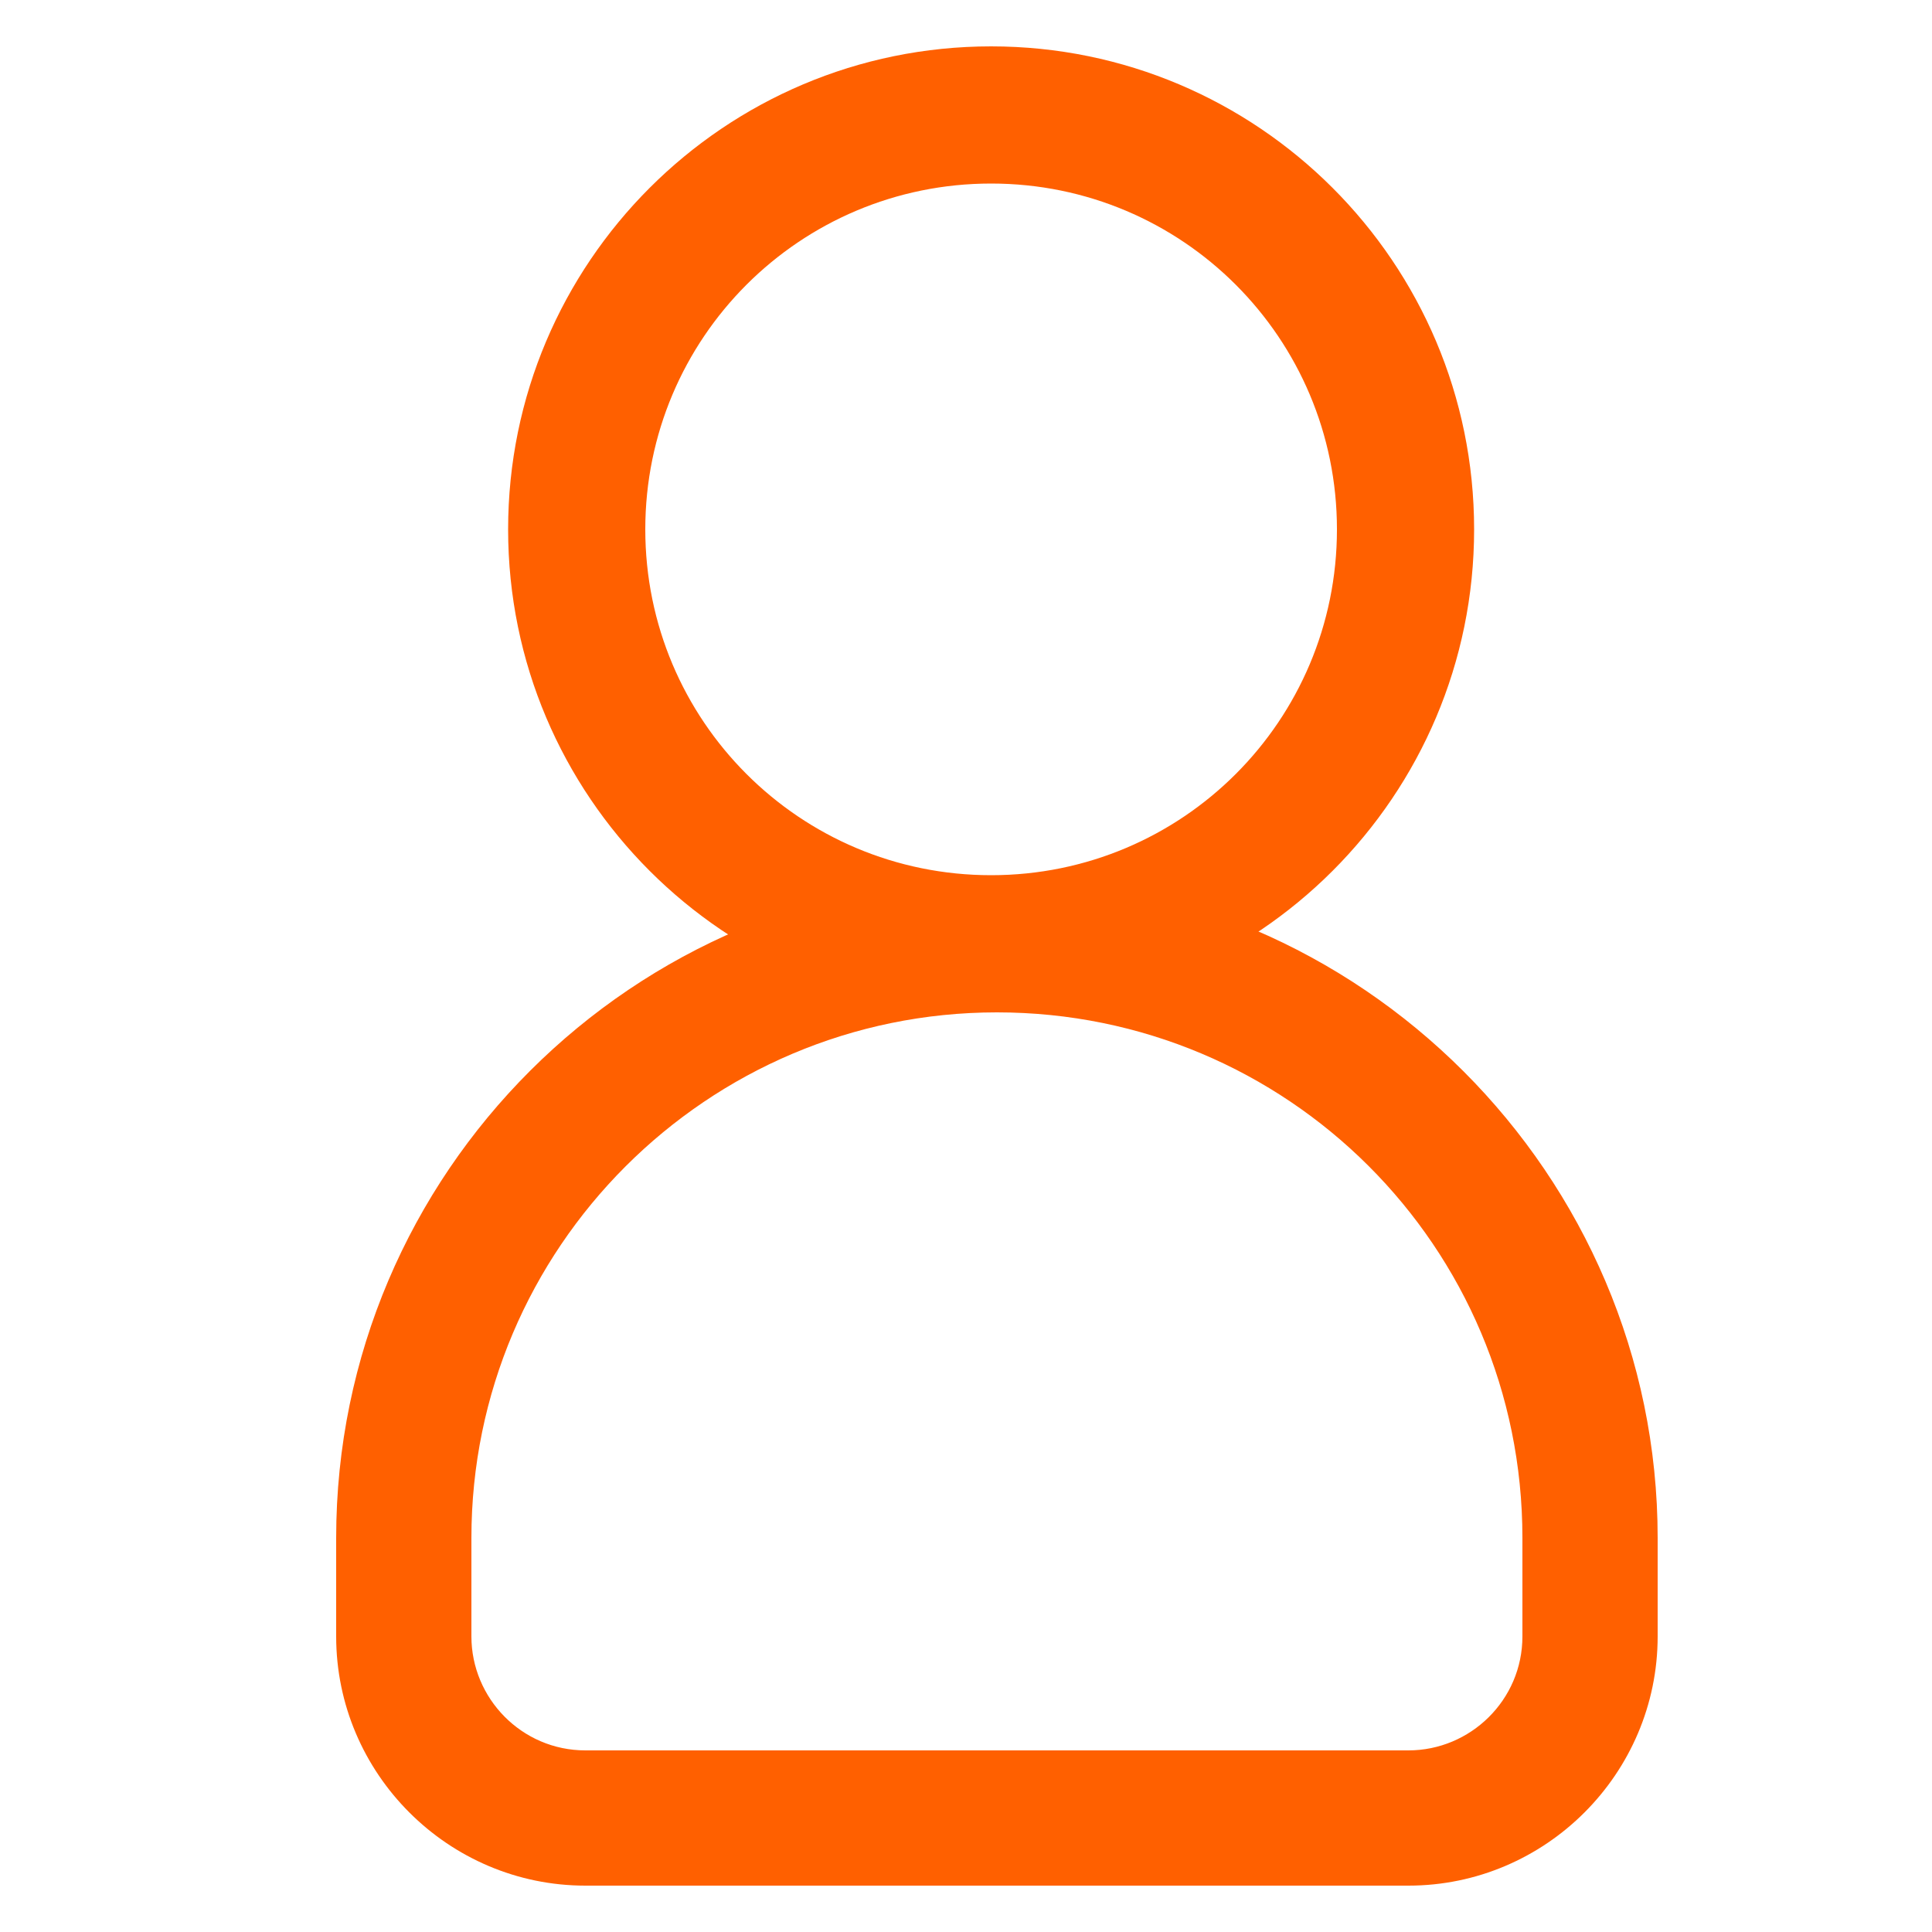
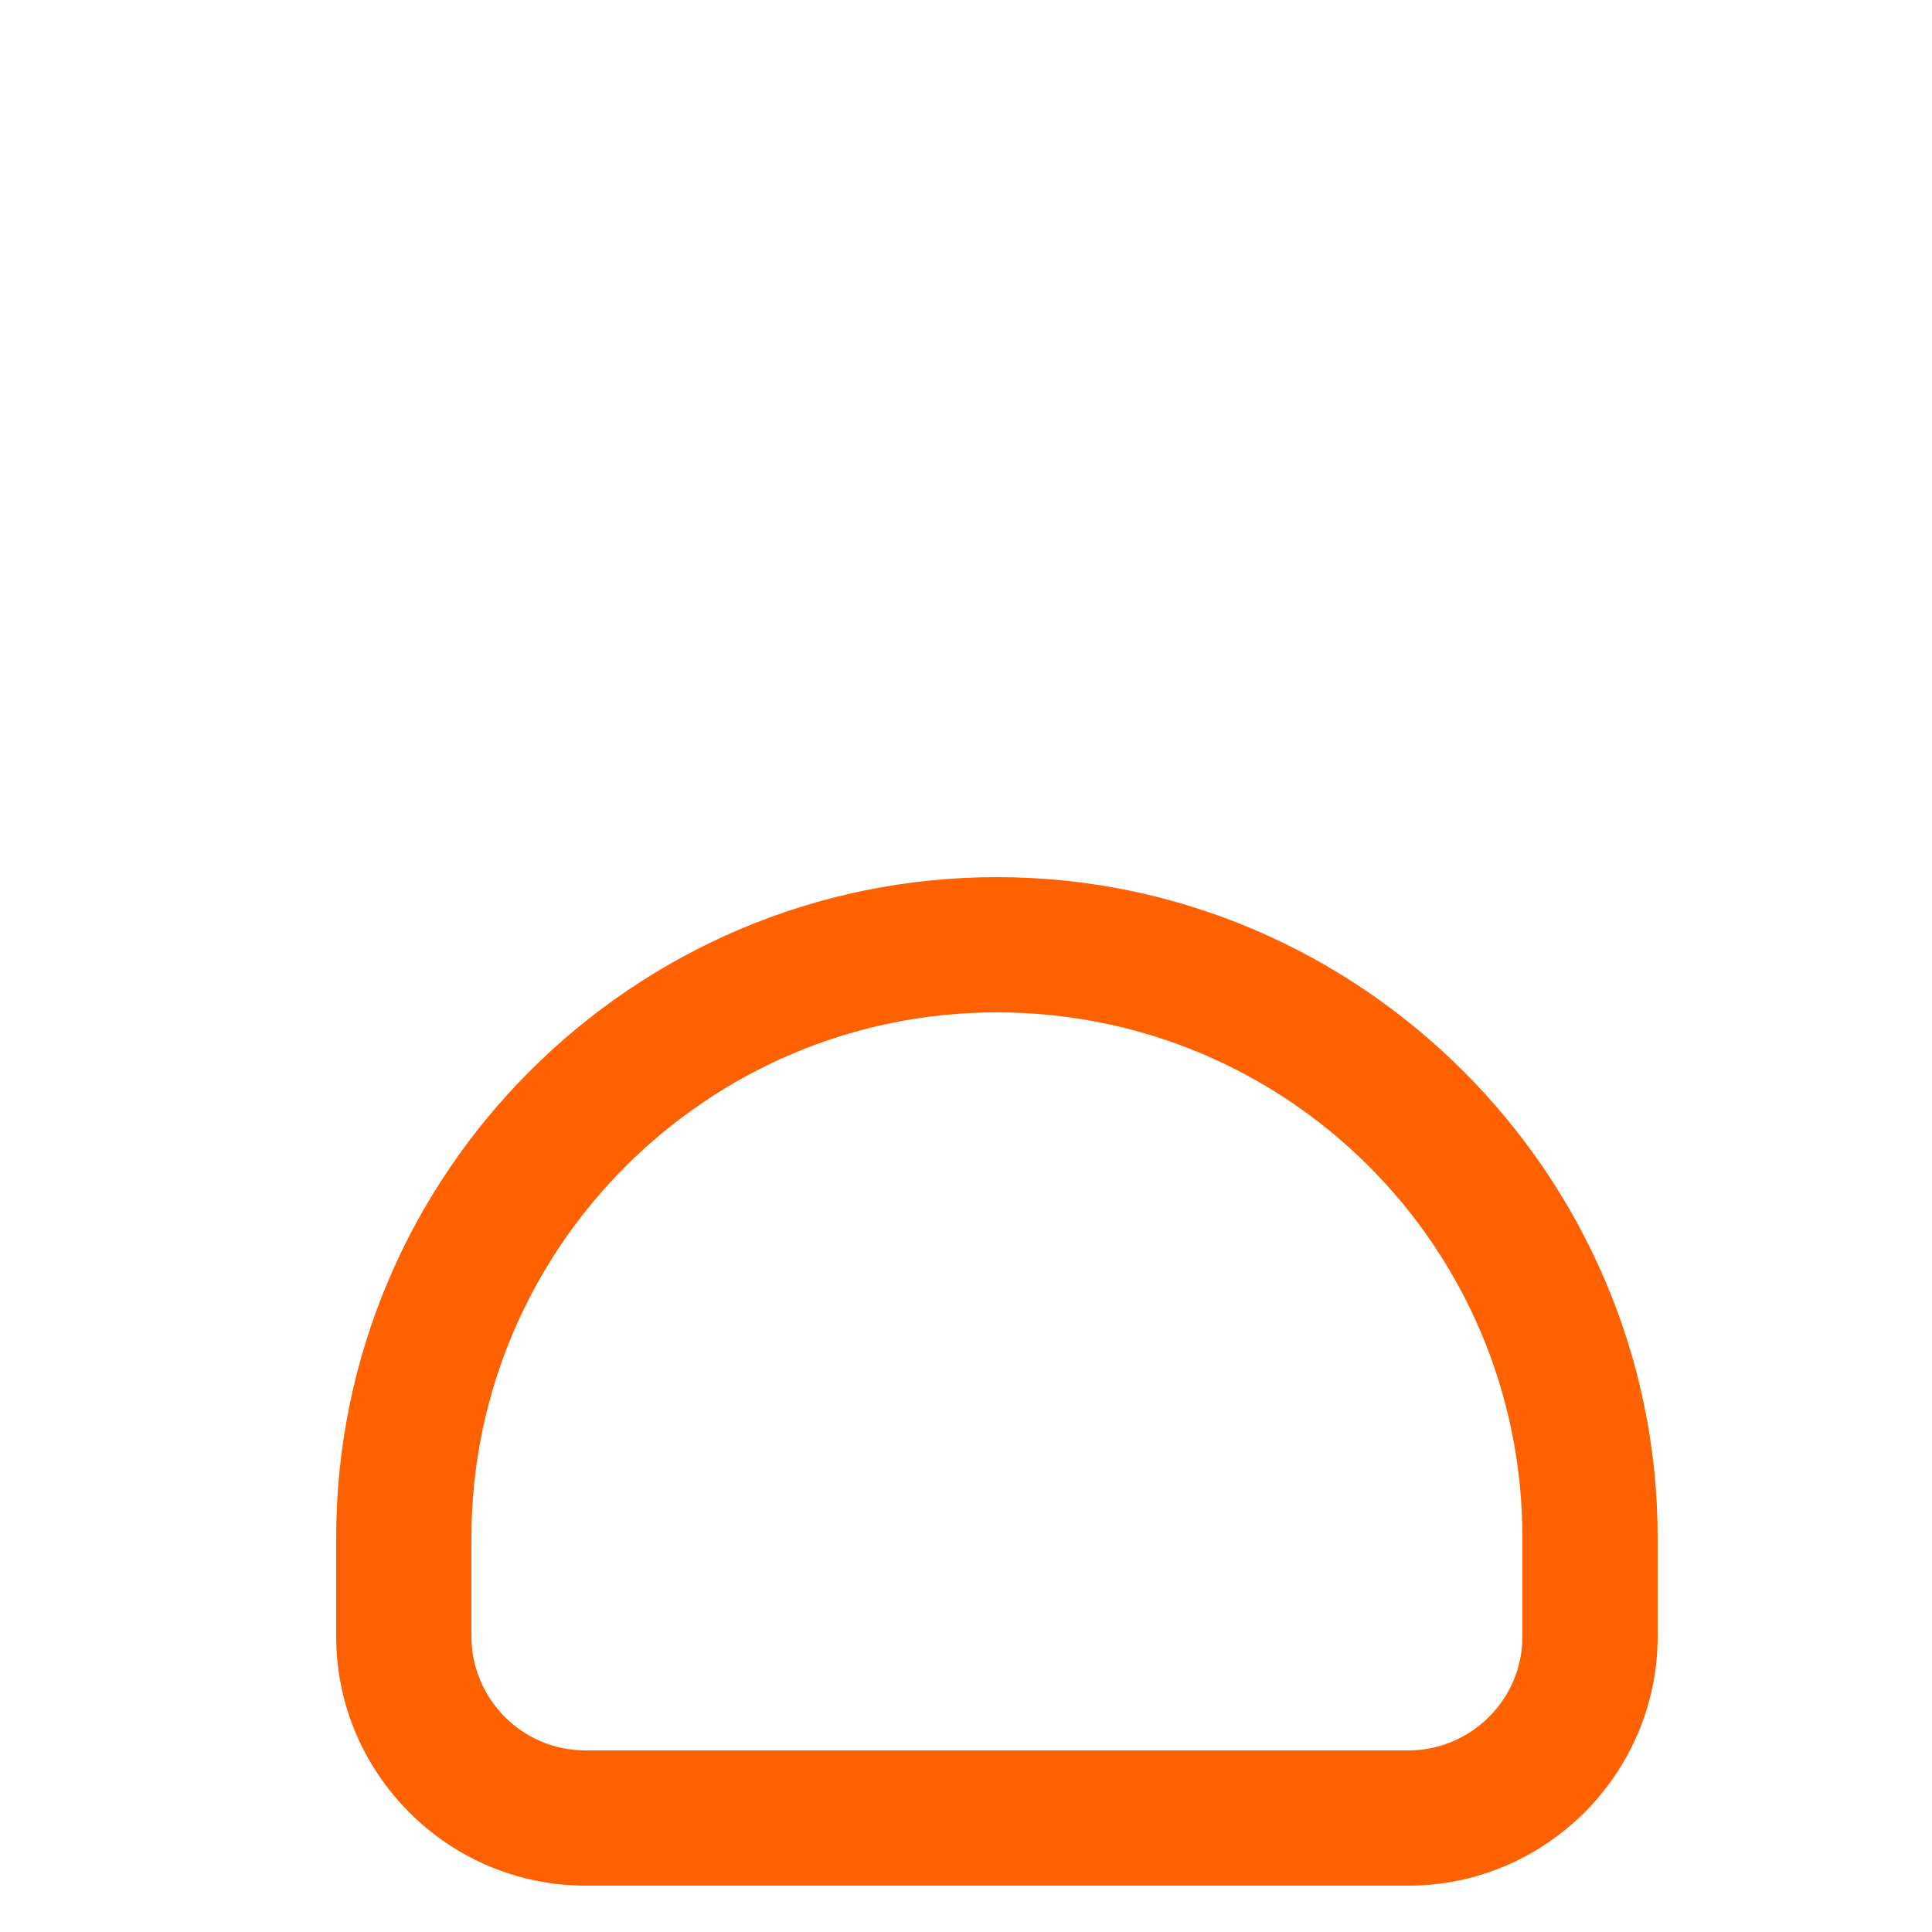
<svg xmlns="http://www.w3.org/2000/svg" version="1.1" id="Layer_1" x="0px" y="0px" viewBox="0 0 100 100" style="enable-background:new 0 0 100 100;" xml:space="preserve">
  <style type="text/css"> .st0{fill:#FF6000;} </style>
  <g>
    <g>
-       <path class="st0" d="M51.3,52.4c-13.8,0-25-11.2-25-25c0-13.8,11.2-25,25-25s25,11.2,25,25C76.3,41.2,65.1,52.4,51.3,52.4z M51.3,9.5c-9.9,0-17.9,8-17.9,17.9c0,9.9,8,17.9,17.9,17.9s17.9-8,17.9-17.9C69.2,17.5,61.2,9.5,51.3,9.5z" />
-     </g>
+       </g>
    <g>
      <path class="st0" d="M72.9,97.6H30.3c-7.1,0-12.9-5.8-12.9-12.9v-5.1c0-18.9,15.4-34.2,34.2-34.2s34.2,15.4,34.2,34.2v5.1 C85.8,91.8,80,97.6,72.9,97.6z M51.6,52.4c-15,0-27.2,12.2-27.2,27.2v5.1c0,3.2,2.6,5.9,5.9,5.9h42.6c3.2,0,5.9-2.6,5.9-5.9v-5.1 C78.8,64.5,66.6,52.4,51.6,52.4z" />
    </g>
  </g>
</svg>